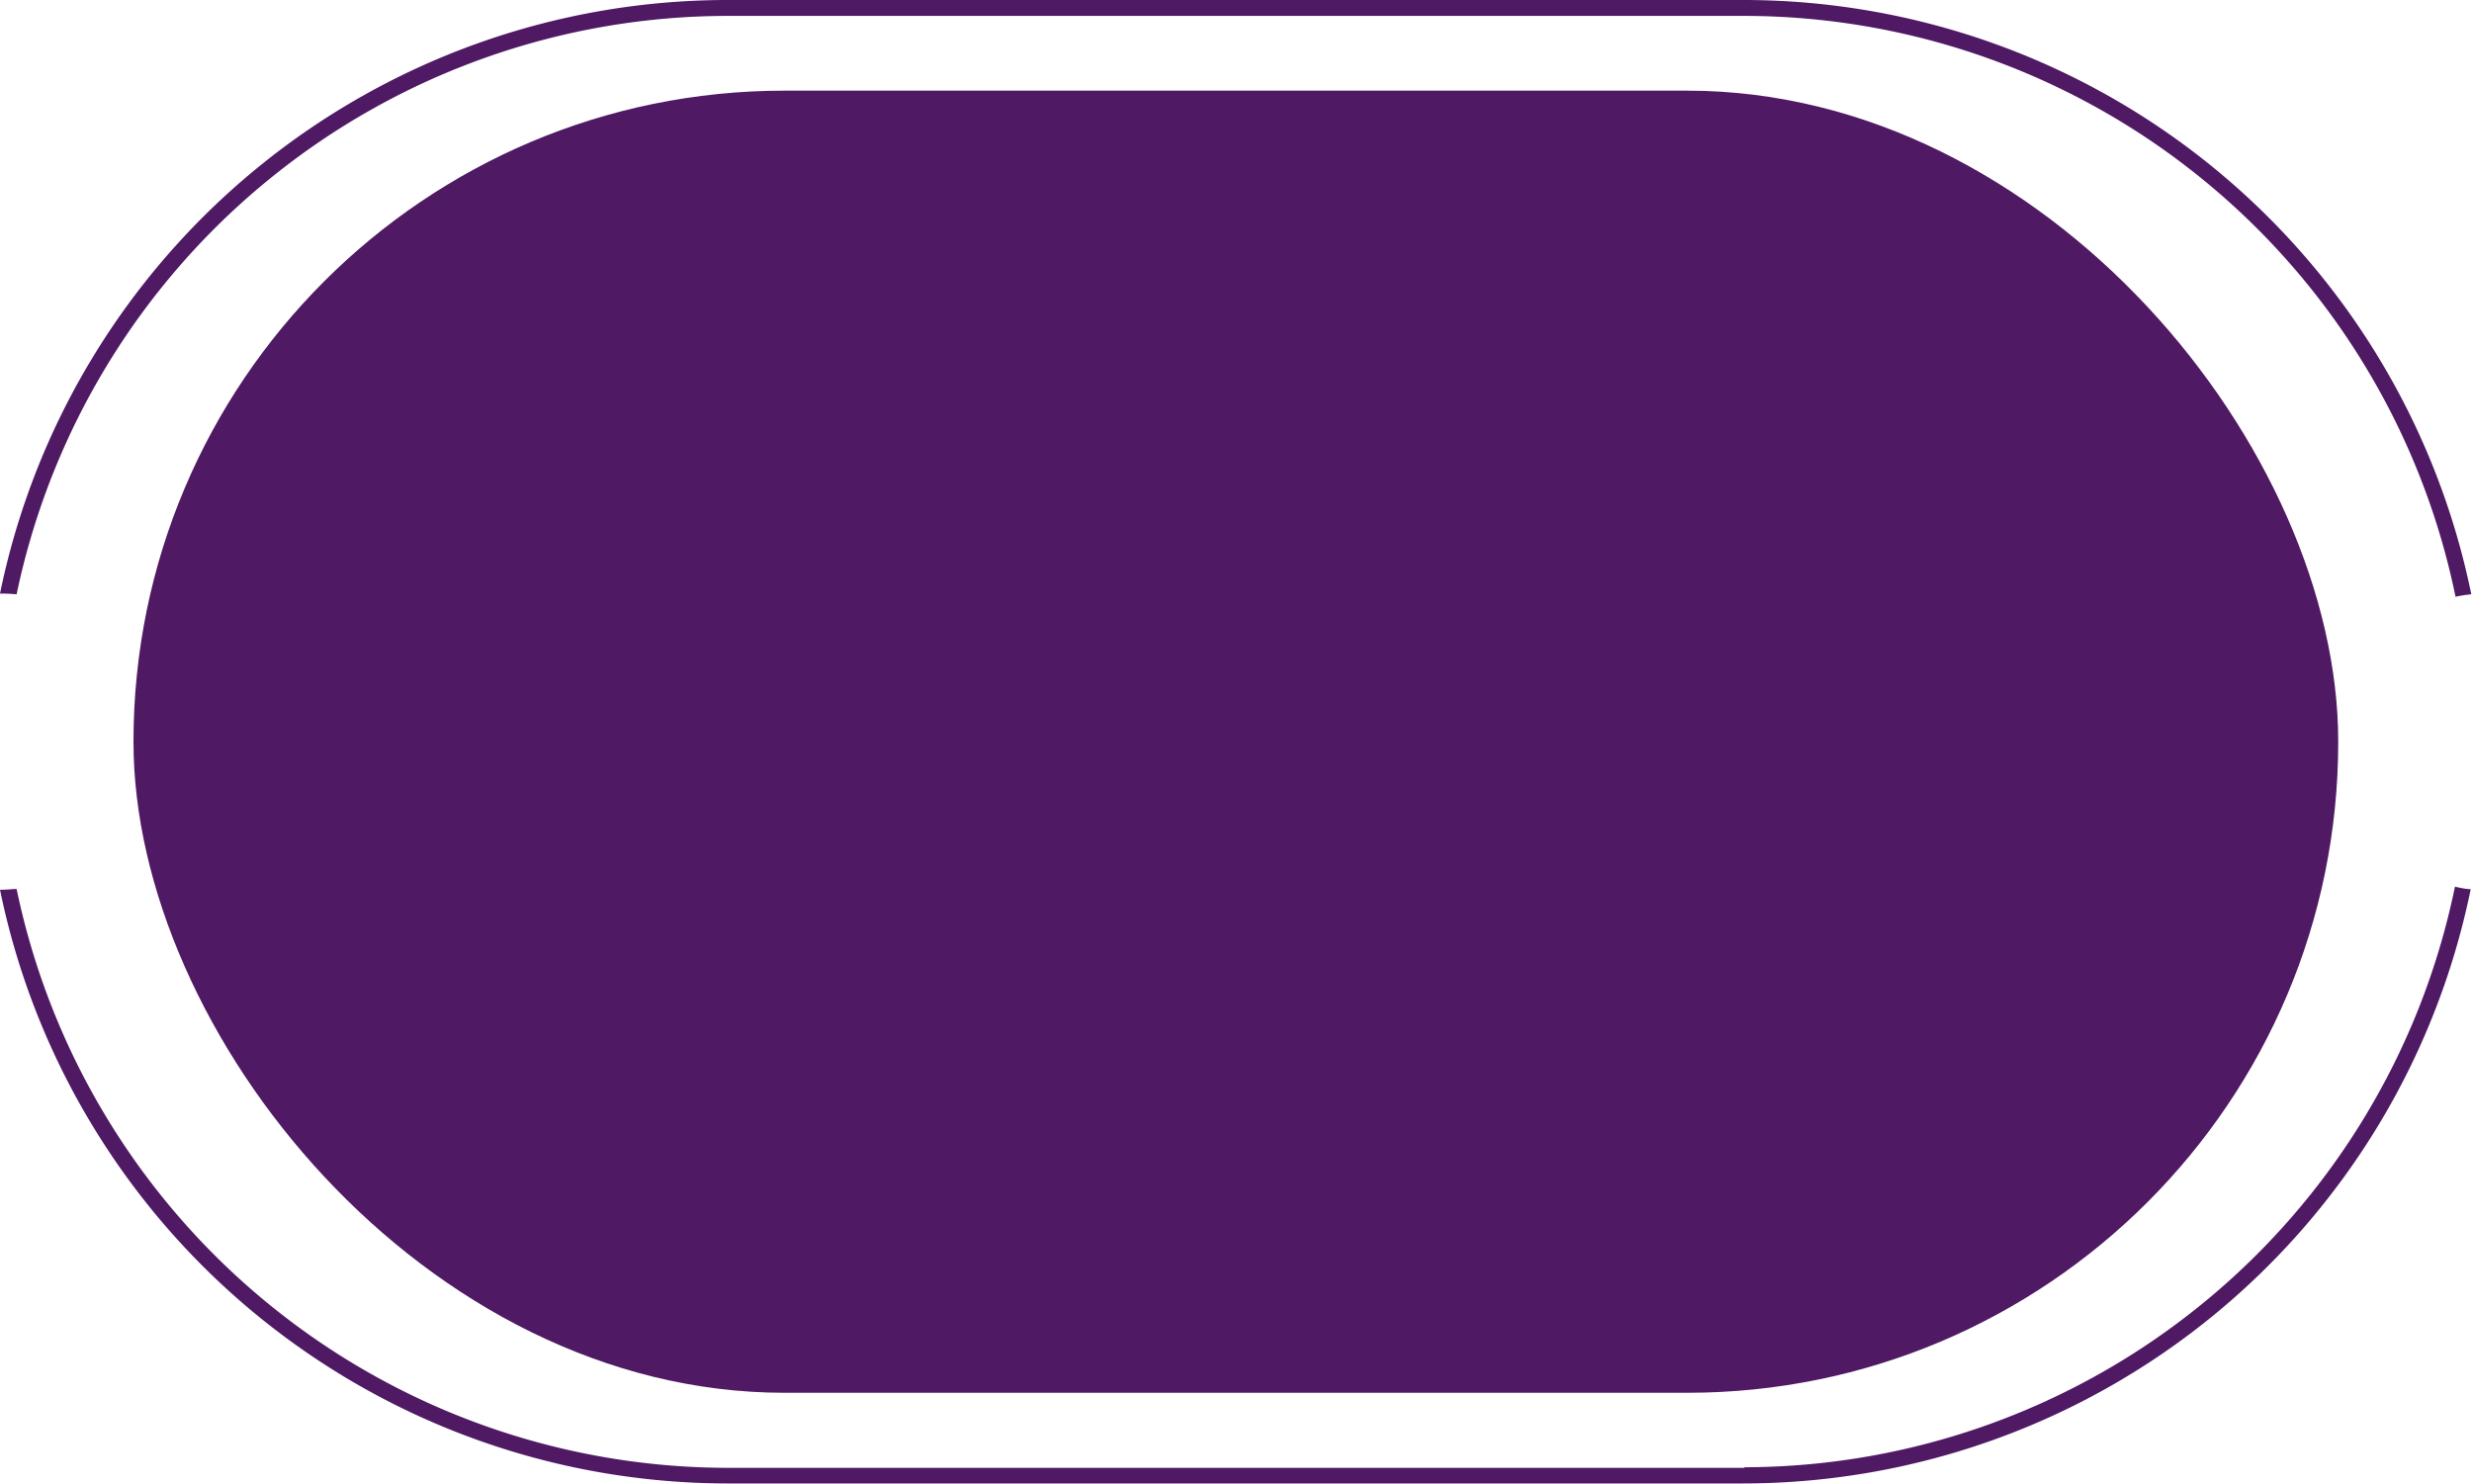
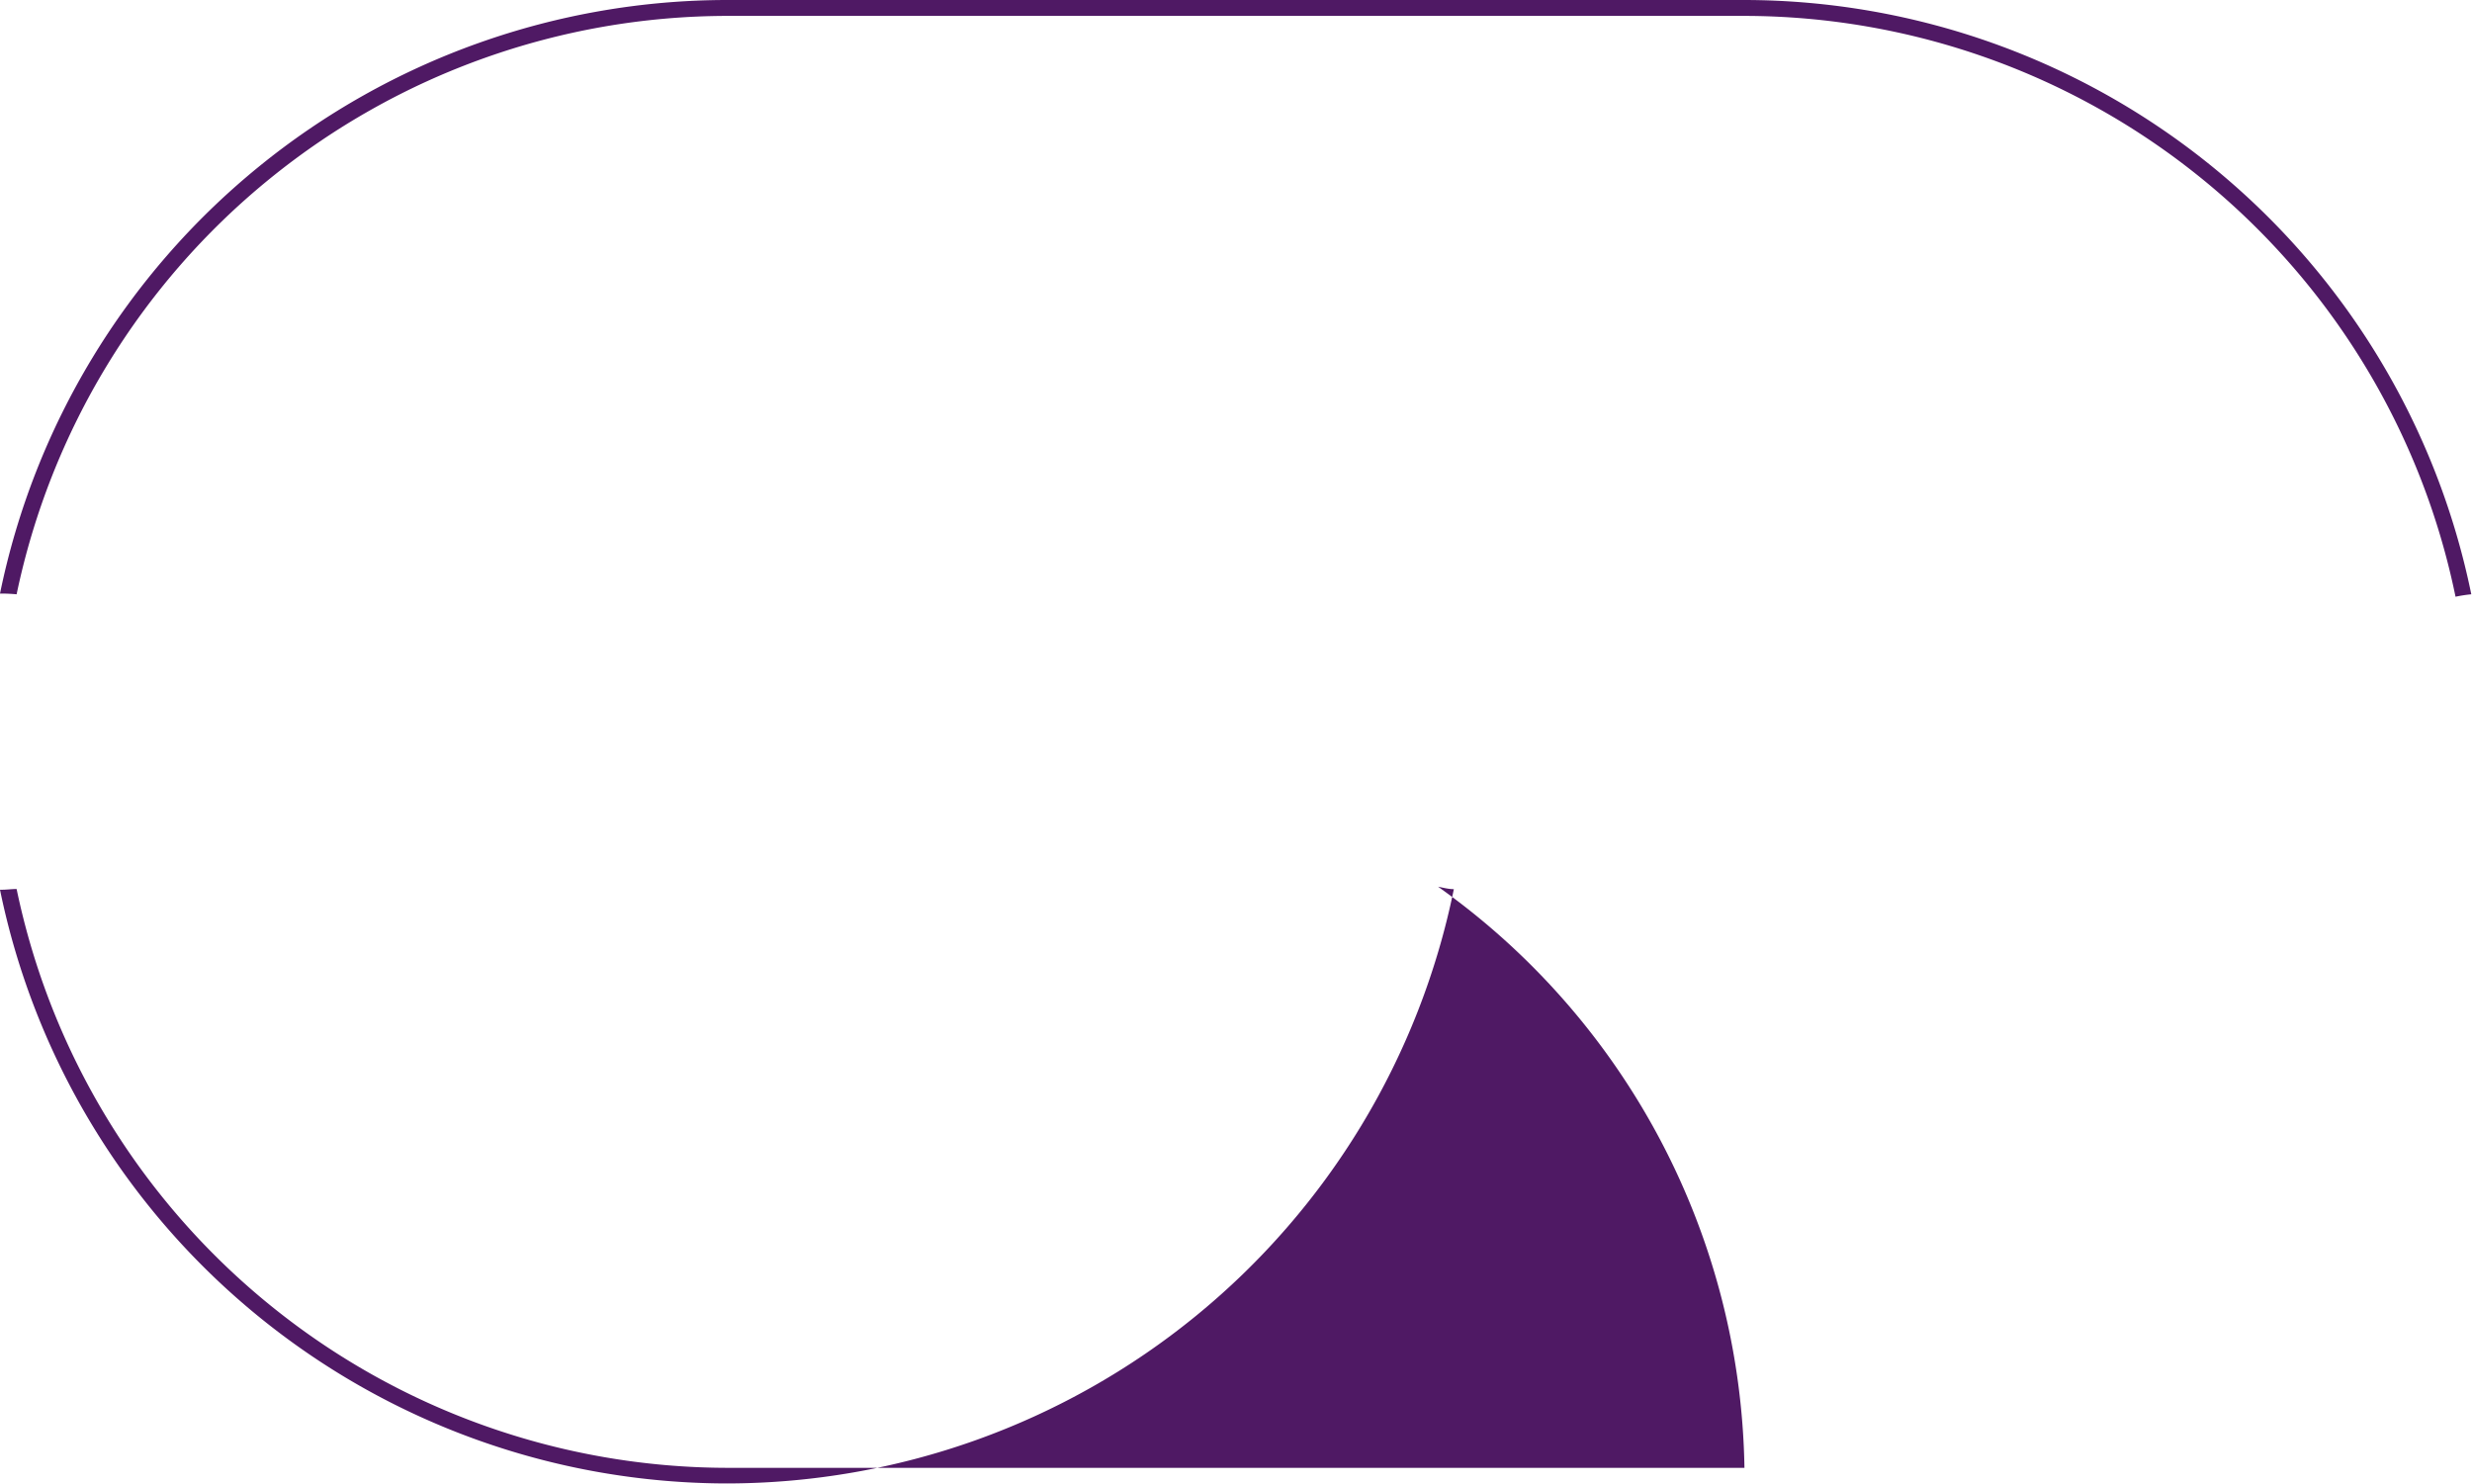
<svg xmlns="http://www.w3.org/2000/svg" data-name="Layer 1" fill="#000000" height="103.6" preserveAspectRatio="xMidYMid meet" version="1" viewBox="1.0 0.0 172.6 103.6" width="172.6" zoomAndPan="magnify">
  <g id="change1_1">
-     <rect fill="#4f1964" height="90.93" rx="45.46" width="153.94" x="10.32" y="6.33" />
-   </g>
+     </g>
  <g id="change2_1">
-     <path d="M2.16,41.5A50.77,50.77,0,0,1,51.79,1.11h71a50.76,50.76,0,0,1,49.66,40.56,10.07,10.07,0,0,1,1.1-.17A51.87,51.87,0,0,0,122.8,0h-71A51.87,51.87,0,0,0,1,41.45h.07C1.47,41.45,1.82,41.47,2.16,41.5Zm120.64,61h-71A50.77,50.77,0,0,1,2.16,62.08c-.34,0-.69.05-1,.05H1a51.88,51.88,0,0,0,50.75,41.46h71a51.87,51.87,0,0,0,50.76-41.5c-.37,0-.74-.1-1.1-.17A50.75,50.75,0,0,1,122.8,102.46Z" fill="#4f1964" />
+     <path d="M2.16,41.5A50.77,50.77,0,0,1,51.79,1.11h71a50.76,50.76,0,0,1,49.66,40.56,10.07,10.07,0,0,1,1.1-.17A51.87,51.87,0,0,0,122.8,0h-71A51.87,51.87,0,0,0,1,41.45h.07C1.47,41.45,1.82,41.47,2.16,41.5Zm120.64,61h-71A50.77,50.77,0,0,1,2.16,62.08c-.34,0-.69.05-1,.05H1a51.88,51.88,0,0,0,50.75,41.46a51.87,51.87,0,0,0,50.76-41.5c-.37,0-.74-.1-1.1-.17A50.75,50.75,0,0,1,122.8,102.46Z" fill="#4f1964" />
  </g>
</svg>